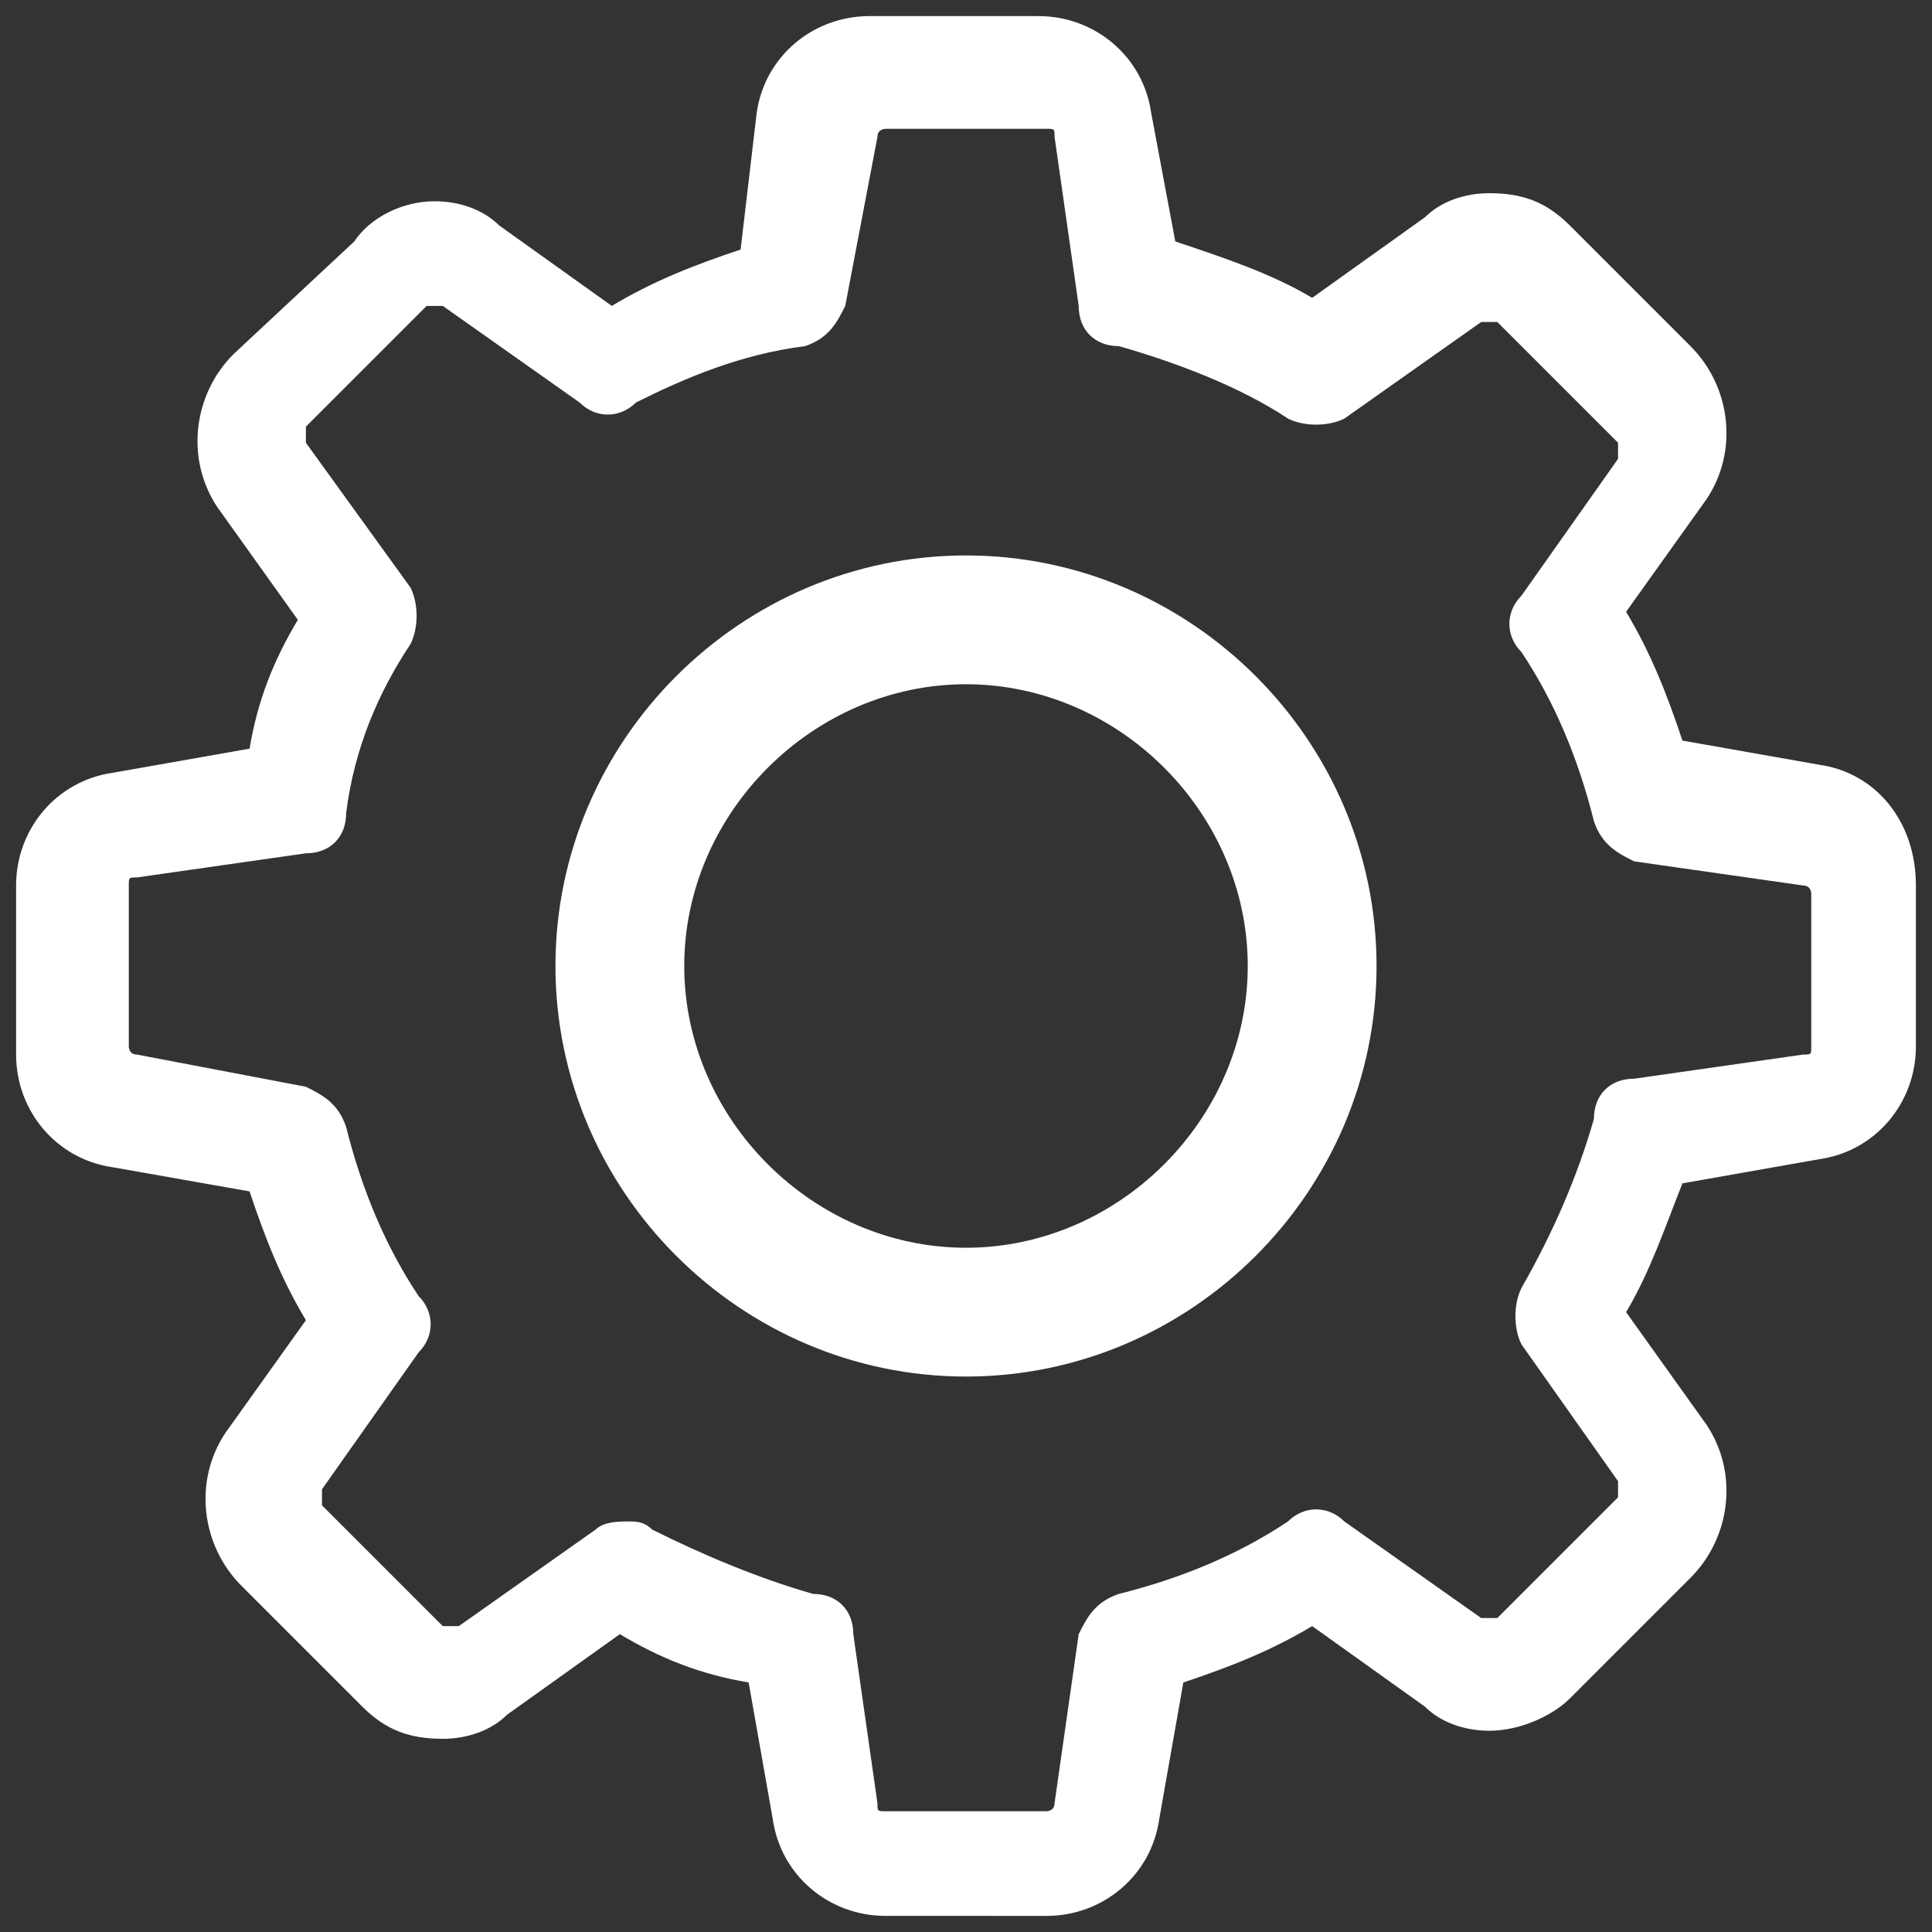
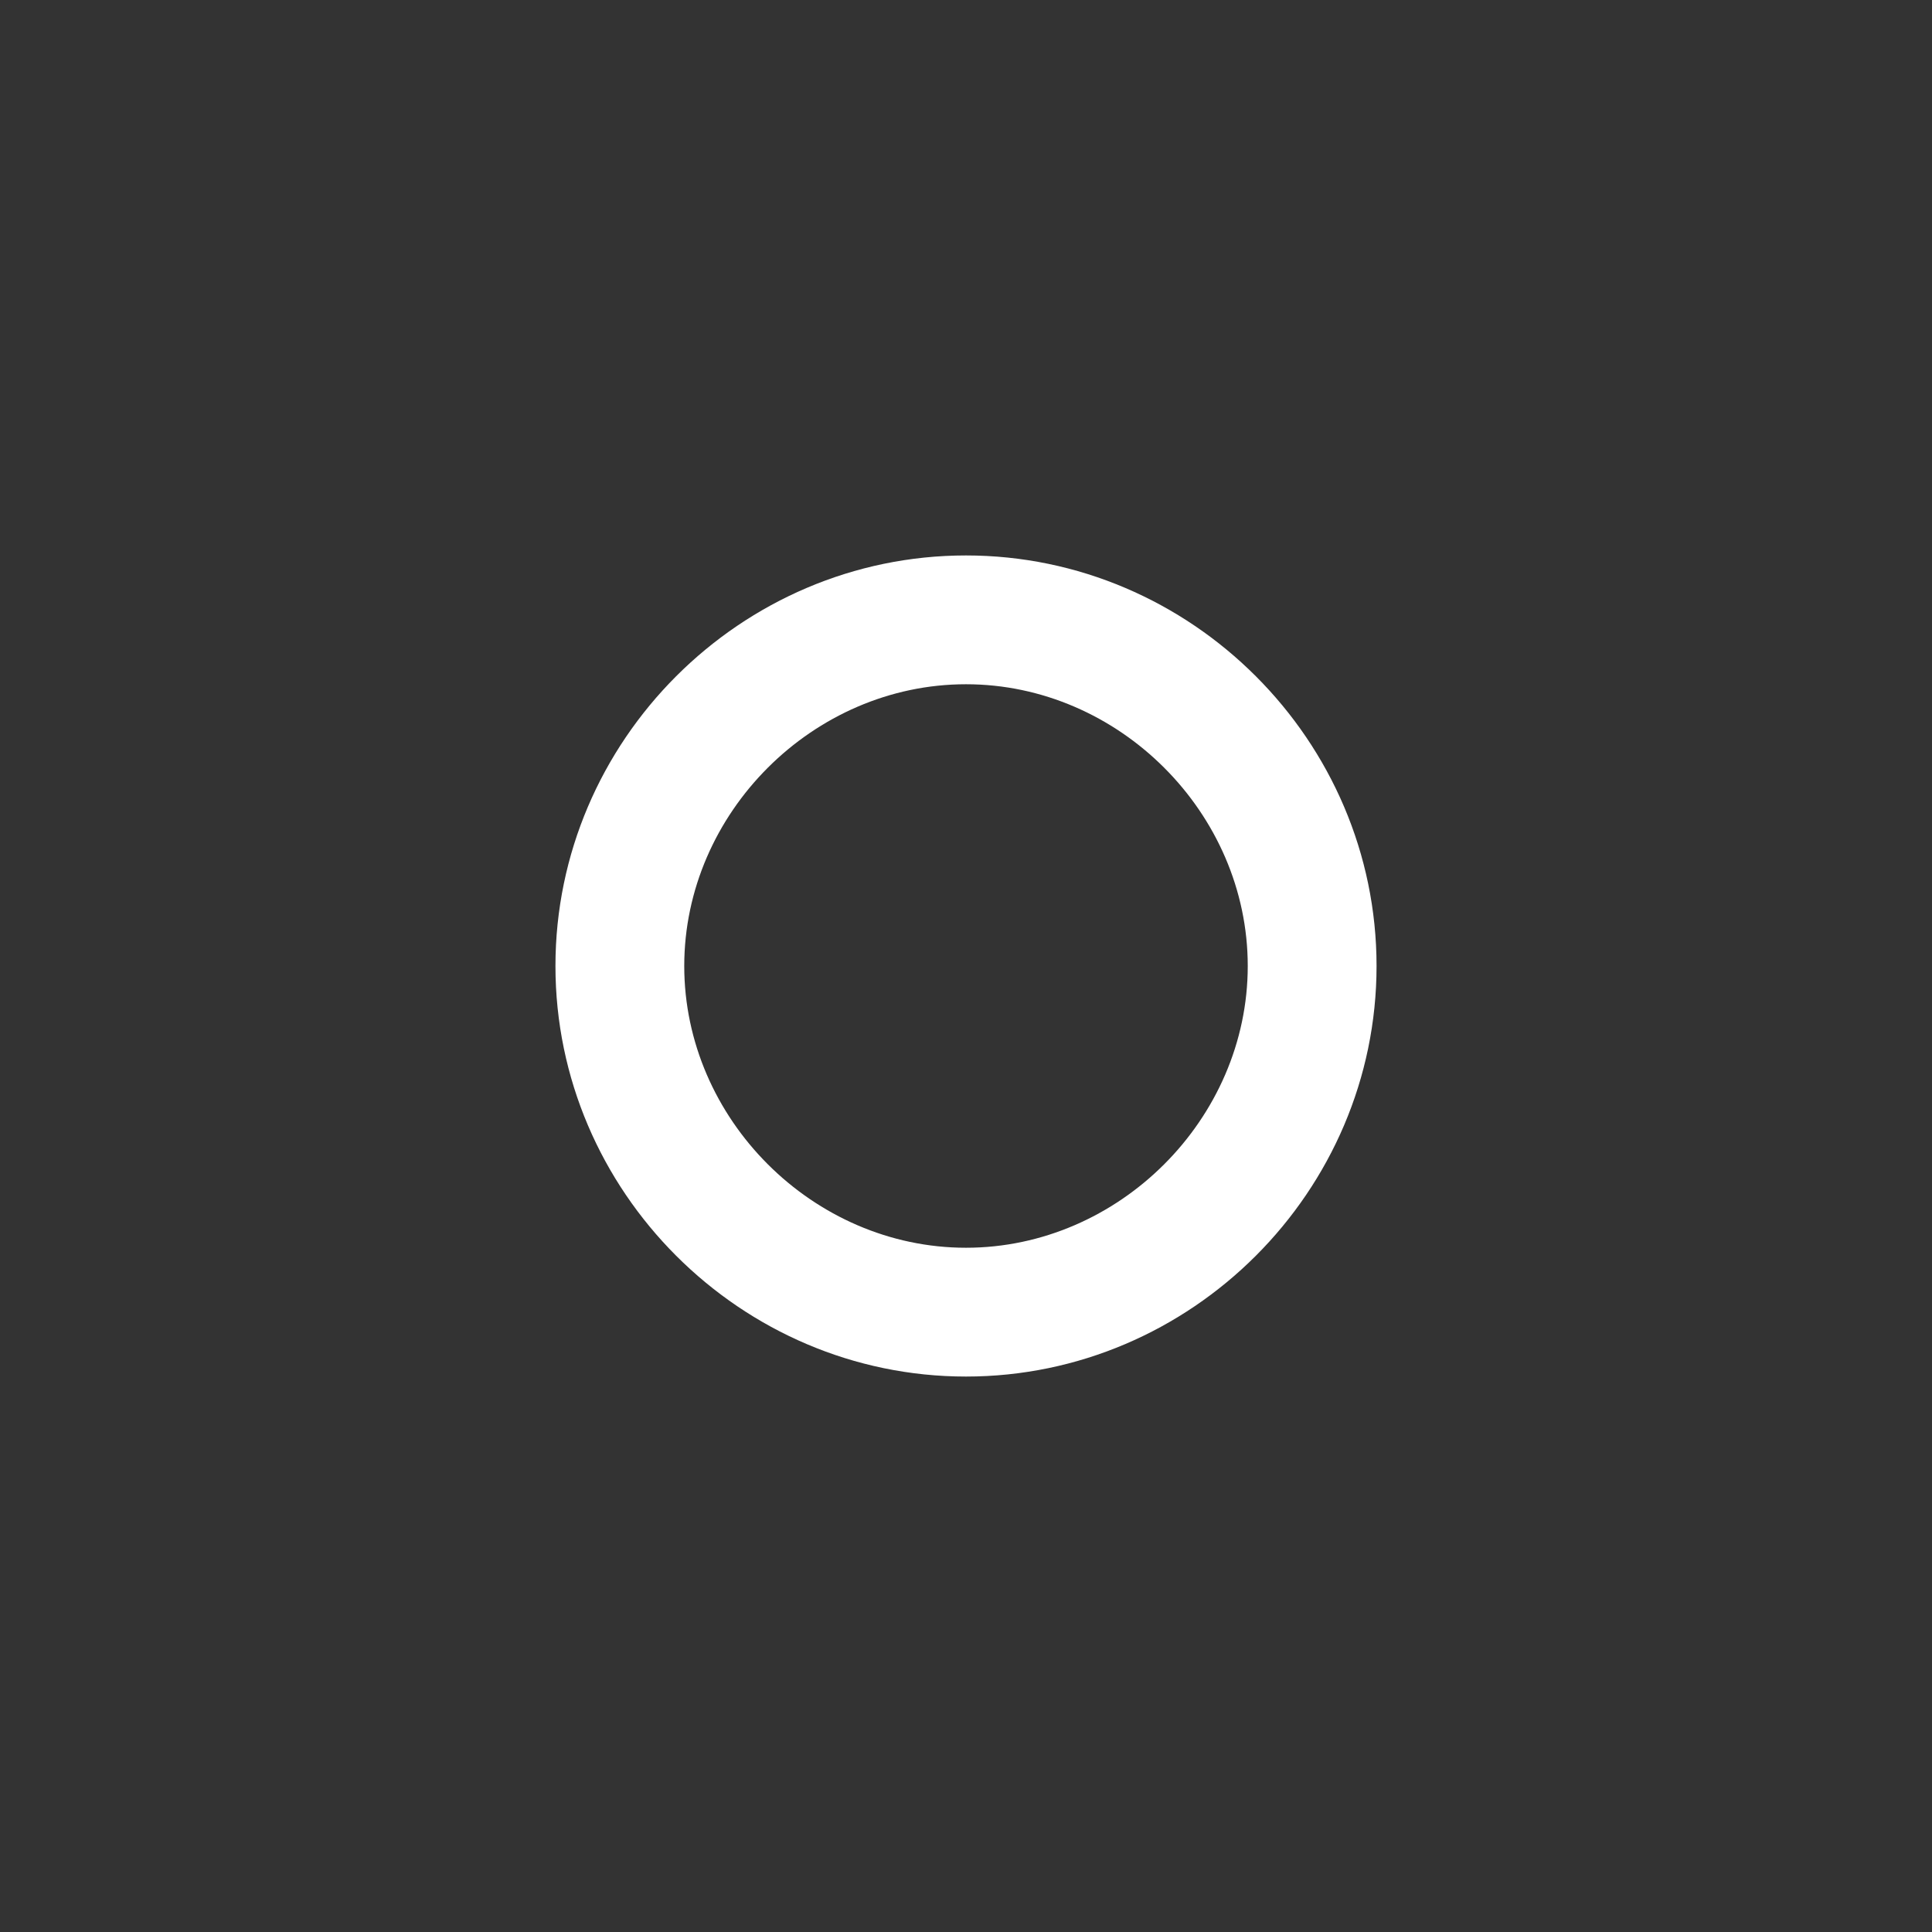
<svg xmlns="http://www.w3.org/2000/svg" version="1.1" id="Layer_1" x="0px" y="0px" viewBox="0 0 24 24" style="enable-background:new 0 0 24 24;" xml:space="preserve">
  <rect x="0" y="0" width="24" height="24" fill="#333333" stroke="none" />
  <style type="text/css">
	.st0{fill:#FFFFFF;}
</style>
  <g>
    <g>
-       <path class="st0" d="M22.6,9.5l-1.7-0.3c-0.2-0.6-0.4-1.1-0.7-1.6l1-1.4c0.4-0.6,0.3-1.4-0.2-1.9l-1.5-1.5c-0.3-0.3-0.6-0.4-1-0.4    c-0.3,0-0.6,0.1-0.8,0.3l-1.4,1c-0.5-0.3-1.1-0.5-1.7-0.7l-0.3-1.6c-0.1-0.7-0.7-1.2-1.4-1.2h-2.1c-0.7,0-1.3,0.5-1.4,1.2L9.2,3.1    C8.6,3.3,8.1,3.5,7.6,3.8l-1.4-1C6,2.6,5.7,2.5,5.4,2.5C5,2.5,4.6,2.7,4.4,3L2.9,4.4C2.4,4.9,2.3,5.7,2.7,6.3l1,1.4    C3.4,8.2,3.2,8.7,3.1,9.3L1.4,9.6C0.7,9.7,0.2,10.3,0.2,11v2.1c0,0.7,0.5,1.3,1.2,1.4l1.7,0.3c0.2,0.6,0.4,1.1,0.7,1.6l-1,1.4    c-0.4,0.6-0.3,1.4,0.2,1.9l1.5,1.5c0.3,0.3,0.6,0.4,1,0.4c0.3,0,0.6-0.1,0.8-0.3l1.4-1c0.5,0.3,1,0.5,1.6,0.6l0.3,1.7    c0.1,0.7,0.7,1.2,1.4,1.2H13c0.7,0,1.3-0.5,1.4-1.2l0.3-1.7c0.6-0.2,1.1-0.4,1.6-0.7l1.4,1c0.2,0.2,0.5,0.3,0.8,0.3l0,0    c0.4,0,0.8-0.2,1-0.4l1.5-1.5c0.5-0.5,0.6-1.3,0.2-1.9l-1-1.4c0.3-0.5,0.5-1.1,0.7-1.6l1.7-0.3c0.7-0.1,1.2-0.7,1.2-1.4V11    C23.8,10.2,23.3,9.6,22.6,9.5z M22.5,13c0,0.1,0,0.1-0.1,0.1l-2.1,0.3c-0.3,0-0.5,0.2-0.5,0.5c-0.2,0.7-0.5,1.4-0.9,2.1    c-0.1,0.2-0.1,0.5,0,0.7l1.2,1.7c0,0,0,0.1,0,0.2l-1.5,1.5c0,0-0.1,0-0.1,0c0,0-0.1,0-0.1,0l-1.7-1.2c-0.2-0.2-0.5-0.2-0.7,0    c-0.6,0.4-1.3,0.7-2.1,0.9c-0.3,0.1-0.4,0.3-0.5,0.5l-0.3,2.1c0,0.1-0.1,0.1-0.1,0.1H11c-0.1,0-0.1,0-0.1-0.1l-0.3-2.1    c0-0.3-0.2-0.5-0.5-0.5c-0.7-0.2-1.4-0.5-2-0.8c-0.1-0.1-0.2-0.1-0.3-0.1c-0.1,0-0.3,0-0.4,0.1l-1.7,1.2c0,0,0,0-0.1,0    c0,0-0.1,0-0.1,0l-1.5-1.5c0,0,0-0.1,0-0.2l1.2-1.7c0.2-0.2,0.2-0.5,0-0.7c-0.4-0.6-0.7-1.3-0.9-2.1c-0.1-0.3-0.3-0.4-0.5-0.5    l-2.1-0.4c-0.1,0-0.1-0.1-0.1-0.1V11c0-0.1,0-0.1,0.1-0.1l2.1-0.3c0.3,0,0.5-0.2,0.5-0.5C4.4,9.3,4.7,8.6,5.1,8    c0.1-0.2,0.1-0.5,0-0.7L3.8,5.5c0,0,0-0.1,0-0.2l1.5-1.5c0,0,0.1,0,0.1,0c0,0,0.1,0,0.1,0l1.7,1.2c0.2,0.2,0.5,0.2,0.7,0    C8.5,4.7,9.2,4.4,10,4.3c0.3-0.1,0.4-0.3,0.5-0.5l0.4-2.1c0-0.1,0.1-0.1,0.1-0.1H13c0.1,0,0.1,0,0.1,0.1l0.3,2.1    c0,0.3,0.2,0.5,0.5,0.5c0.7,0.2,1.5,0.5,2.1,0.9c0.2,0.1,0.5,0.1,0.7,0l1.7-1.2c0,0,0,0,0.1,0c0,0,0.1,0,0.1,0l1.5,1.5    c0,0,0,0.1,0,0.2l-1.2,1.7c-0.2,0.2-0.2,0.5,0,0.7c0.4,0.6,0.7,1.3,0.9,2.1c0.1,0.3,0.3,0.4,0.5,0.5l2.1,0.3    c0.1,0,0.1,0.1,0.1,0.1L22.5,13L22.5,13z" />
      <path class="st0" d="M12,6.9c-2.8,0-5.1,2.3-5.1,5.1s2.3,5.1,5.1,5.1s5.1-2.3,5.1-5.1S14.8,6.9,12,6.9z M12,15.5    c-1.9,0-3.5-1.6-3.5-3.5s1.6-3.5,3.5-3.5s3.5,1.6,3.5,3.5S13.9,15.5,12,15.5z" />
    </g>
  </g>
</svg>